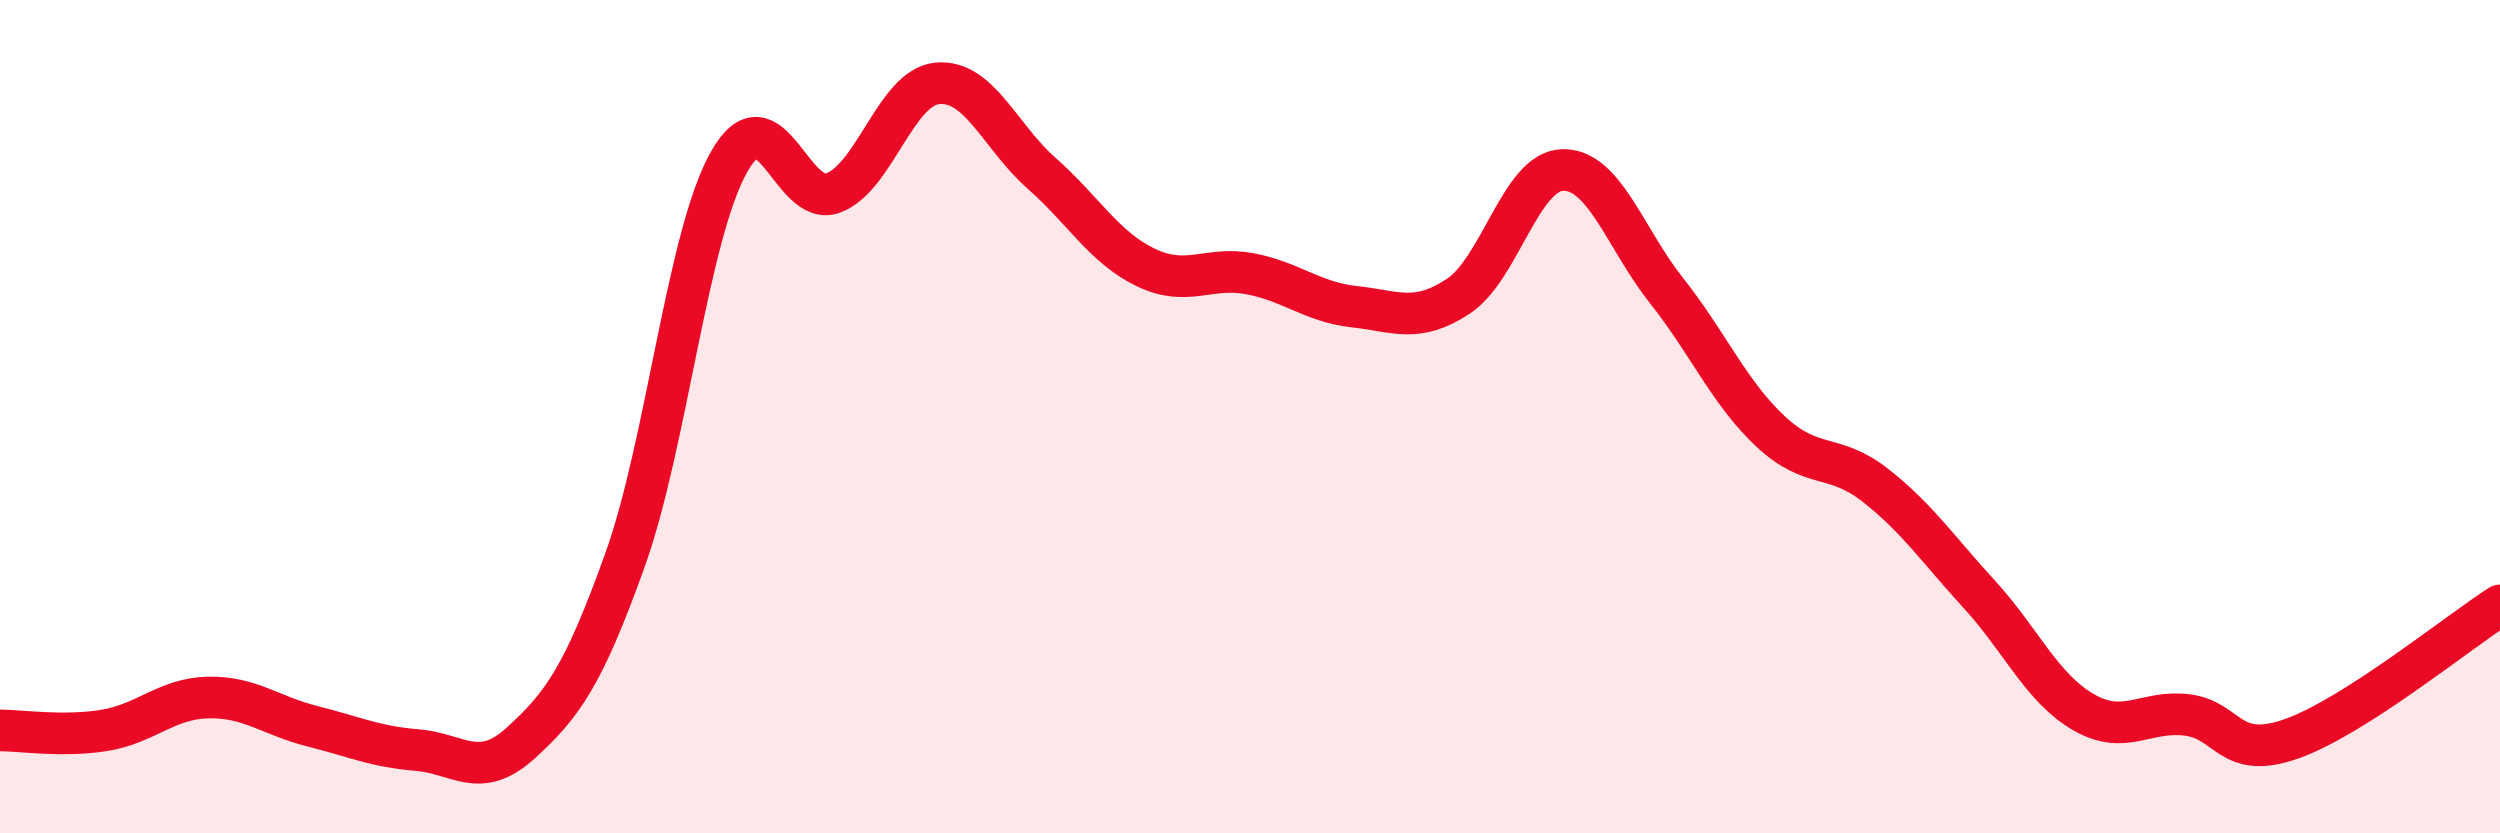
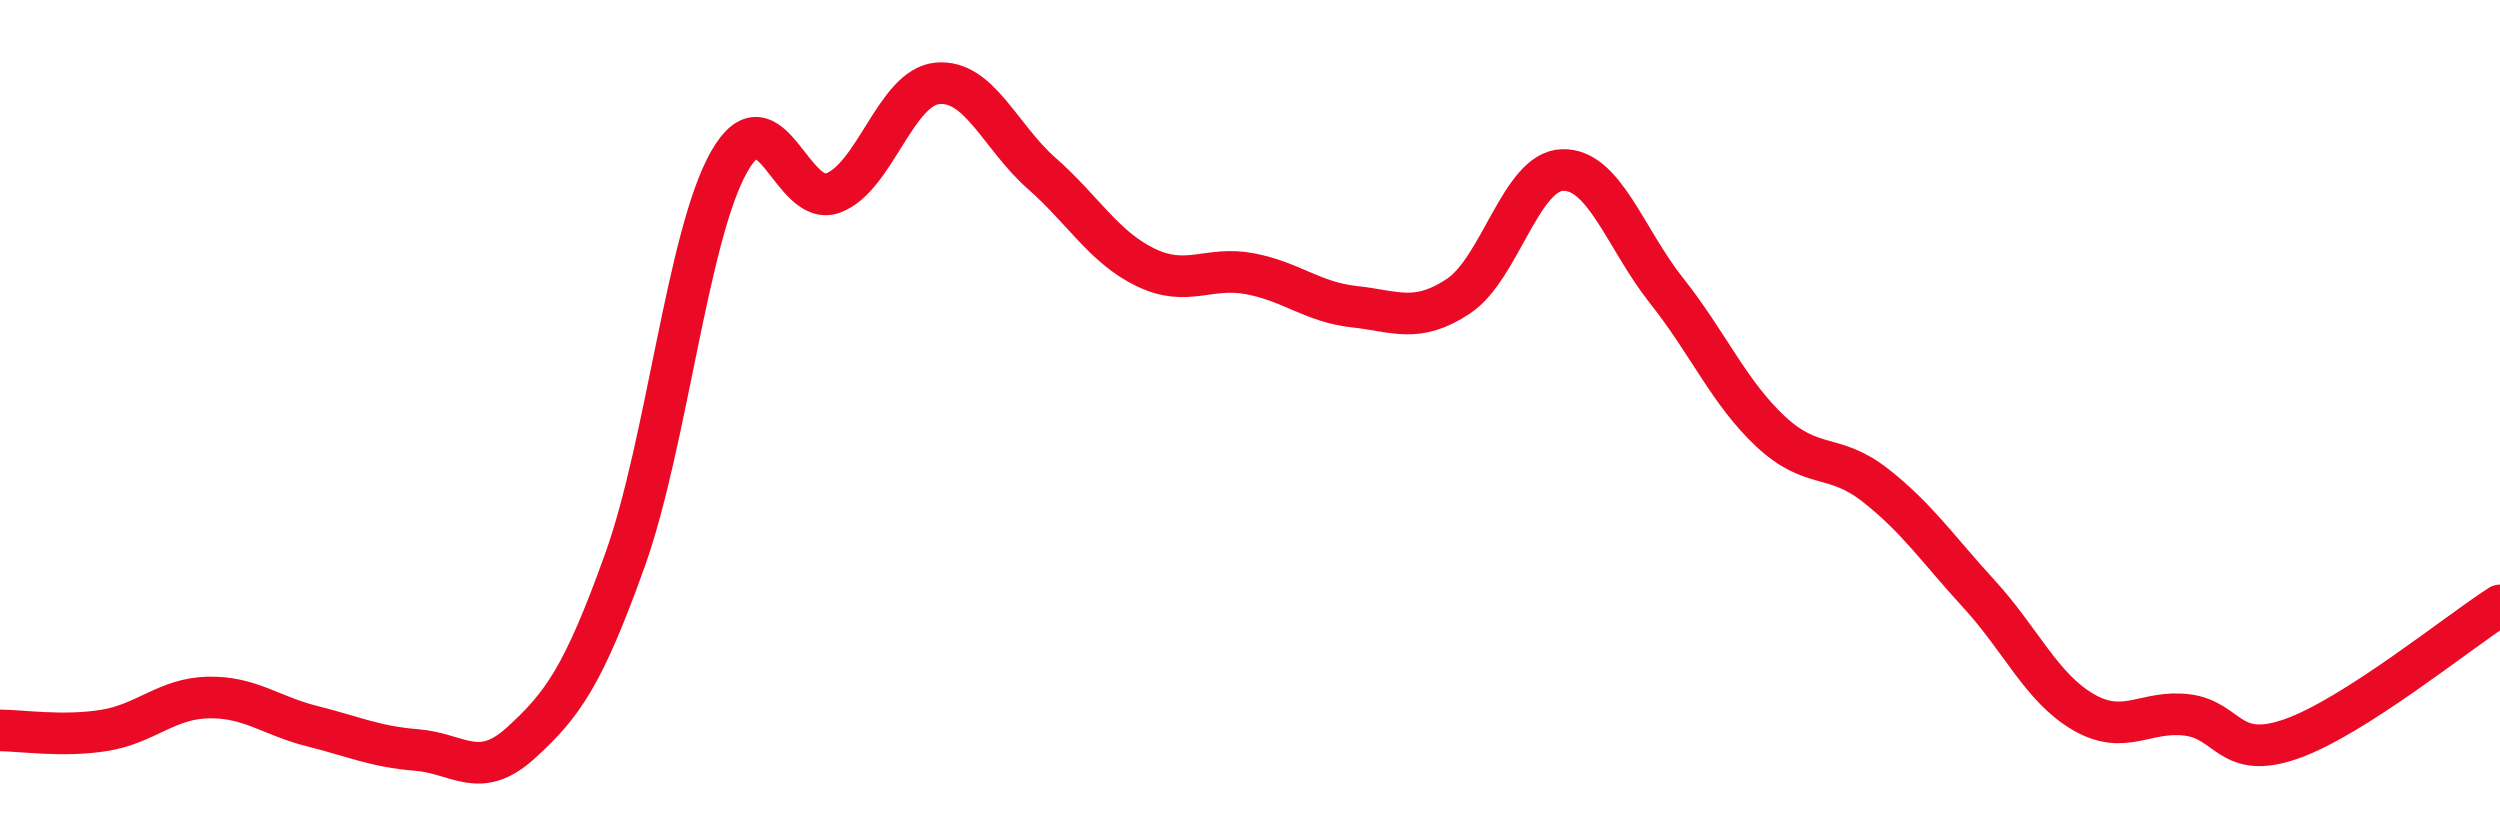
<svg xmlns="http://www.w3.org/2000/svg" width="60" height="20" viewBox="0 0 60 20">
-   <path d="M 0,17.53 C 0.5,17.53 1.5,17.69 2.5,17.53 C 3.5,17.37 4,16.76 5,16.74 C 6,16.72 6.5,17.18 7.5,17.43 C 8.5,17.68 9,17.92 10,18 C 11,18.08 11.5,18.74 12.5,17.83 C 13.5,16.92 14,16.23 15,13.44 C 16,10.65 16.5,5.64 17.5,3.88 C 18.5,2.12 19,5.01 20,4.63 C 21,4.25 21.5,2.09 22.5,2 C 23.5,1.91 24,3.28 25,4.16 C 26,5.04 26.5,5.94 27.5,6.42 C 28.5,6.9 29,6.38 30,6.57 C 31,6.76 31.5,7.25 32.5,7.36 C 33.5,7.47 34,7.77 35,7.11 C 36,6.45 36.5,4.11 37.5,4.08 C 38.5,4.05 39,5.72 40,6.98 C 41,8.24 41.5,9.43 42.5,10.36 C 43.5,11.29 44,10.86 45,11.64 C 46,12.42 46.5,13.17 47.5,14.26 C 48.5,15.35 49,16.51 50,17.09 C 51,17.67 51.5,17.03 52.5,17.16 C 53.5,17.29 53.5,18.26 55,17.73 C 56.5,17.2 59,15.17 60,14.53L60 20L0 20Z" fill="#EB0A25" opacity="0.1" stroke-linecap="round" stroke-linejoin="round" />
  <path d="M 0,17.53 C 0.5,17.53 1.5,17.69 2.5,17.53 C 3.5,17.37 4,16.76 5,16.74 C 6,16.72 6.5,17.18 7.5,17.43 C 8.5,17.68 9,17.92 10,18 C 11,18.08 11.5,18.74 12.5,17.83 C 13.5,16.92 14,16.23 15,13.44 C 16,10.65 16.5,5.64 17.5,3.88 C 18.5,2.12 19,5.01 20,4.63 C 21,4.25 21.5,2.09 22.5,2 C 23.5,1.91 24,3.28 25,4.16 C 26,5.04 26.5,5.94 27.5,6.42 C 28.5,6.9 29,6.38 30,6.57 C 31,6.76 31.5,7.25 32.5,7.36 C 33.5,7.47 34,7.77 35,7.11 C 36,6.45 36.5,4.11 37.5,4.08 C 38.5,4.05 39,5.72 40,6.98 C 41,8.24 41.5,9.43 42.5,10.36 C 43.5,11.29 44,10.86 45,11.64 C 46,12.42 46.5,13.17 47.5,14.26 C 48.5,15.35 49,16.51 50,17.09 C 51,17.67 51.5,17.03 52.5,17.16 C 53.5,17.29 53.5,18.26 55,17.73 C 56.5,17.2 59,15.17 60,14.53" stroke="#EB0A25" stroke-width="1" fill="none" stroke-linecap="round" stroke-linejoin="round" />
</svg>